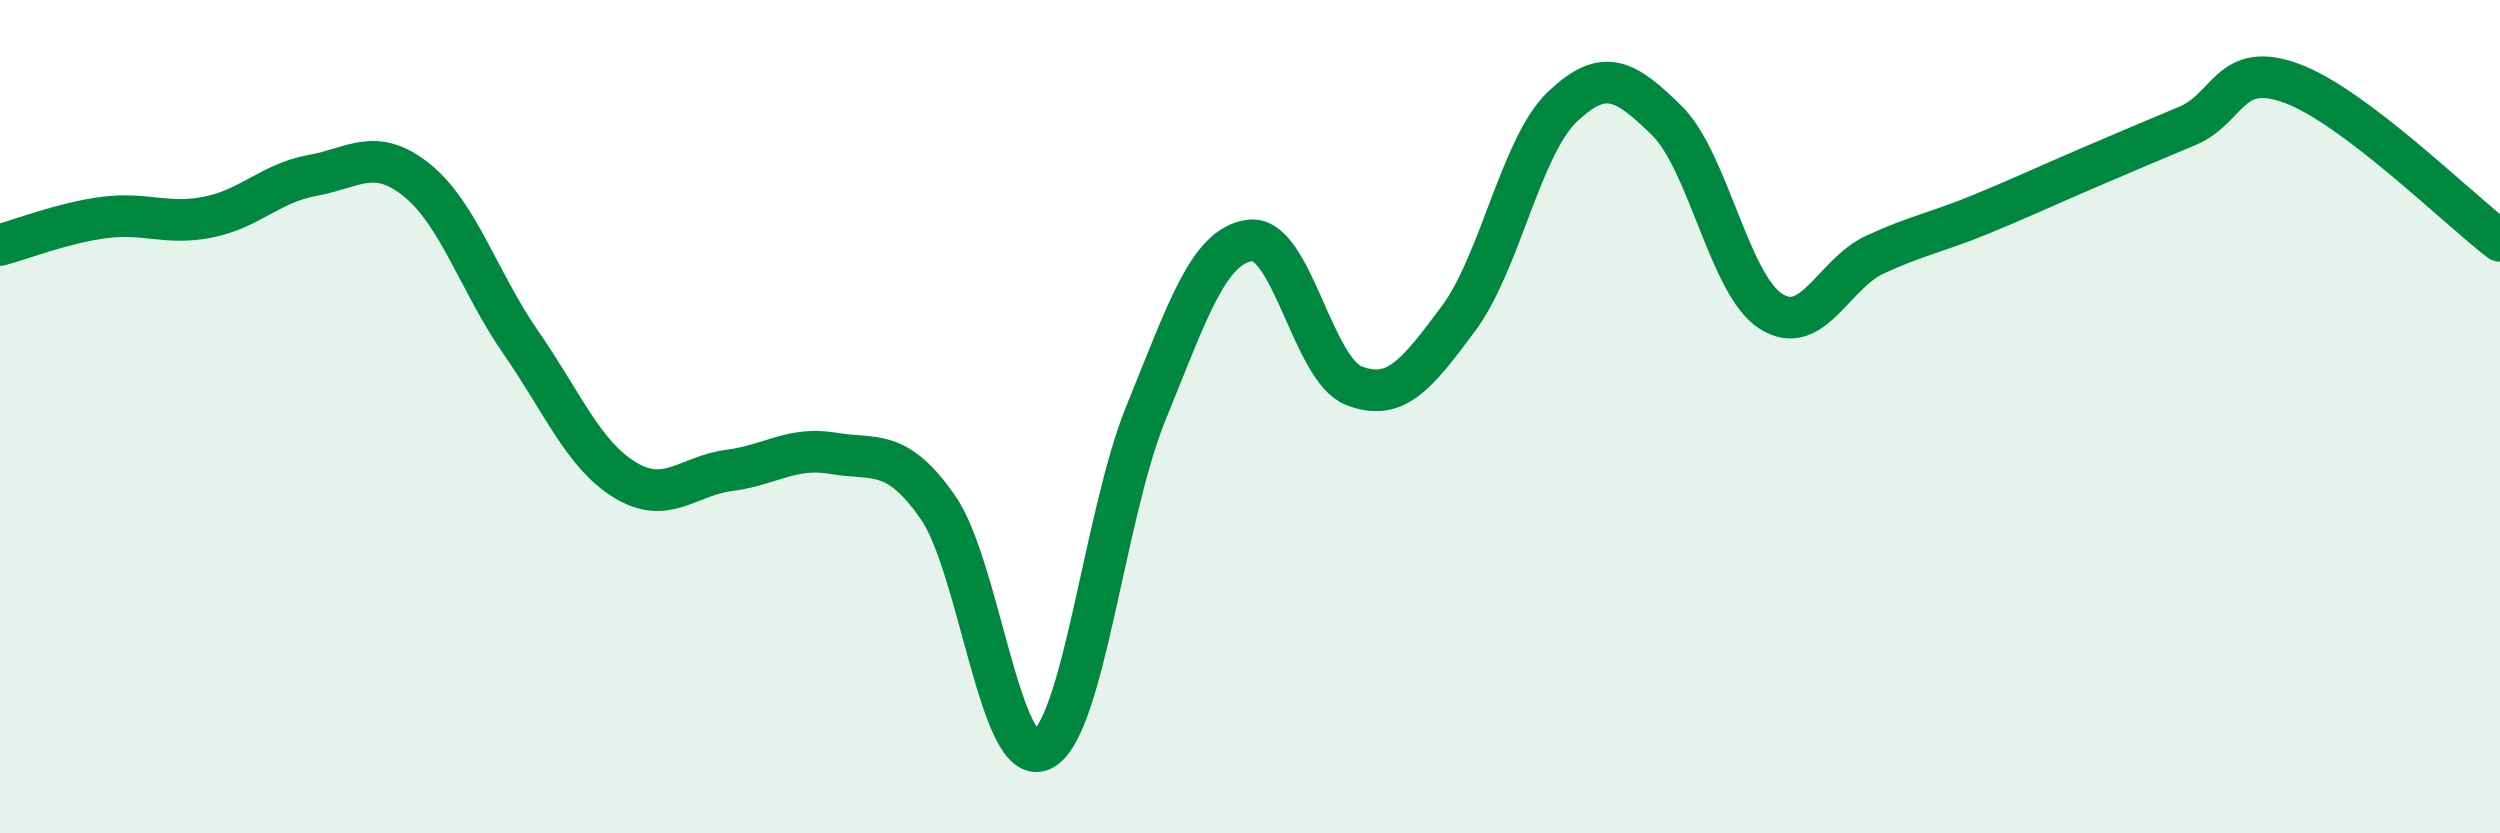
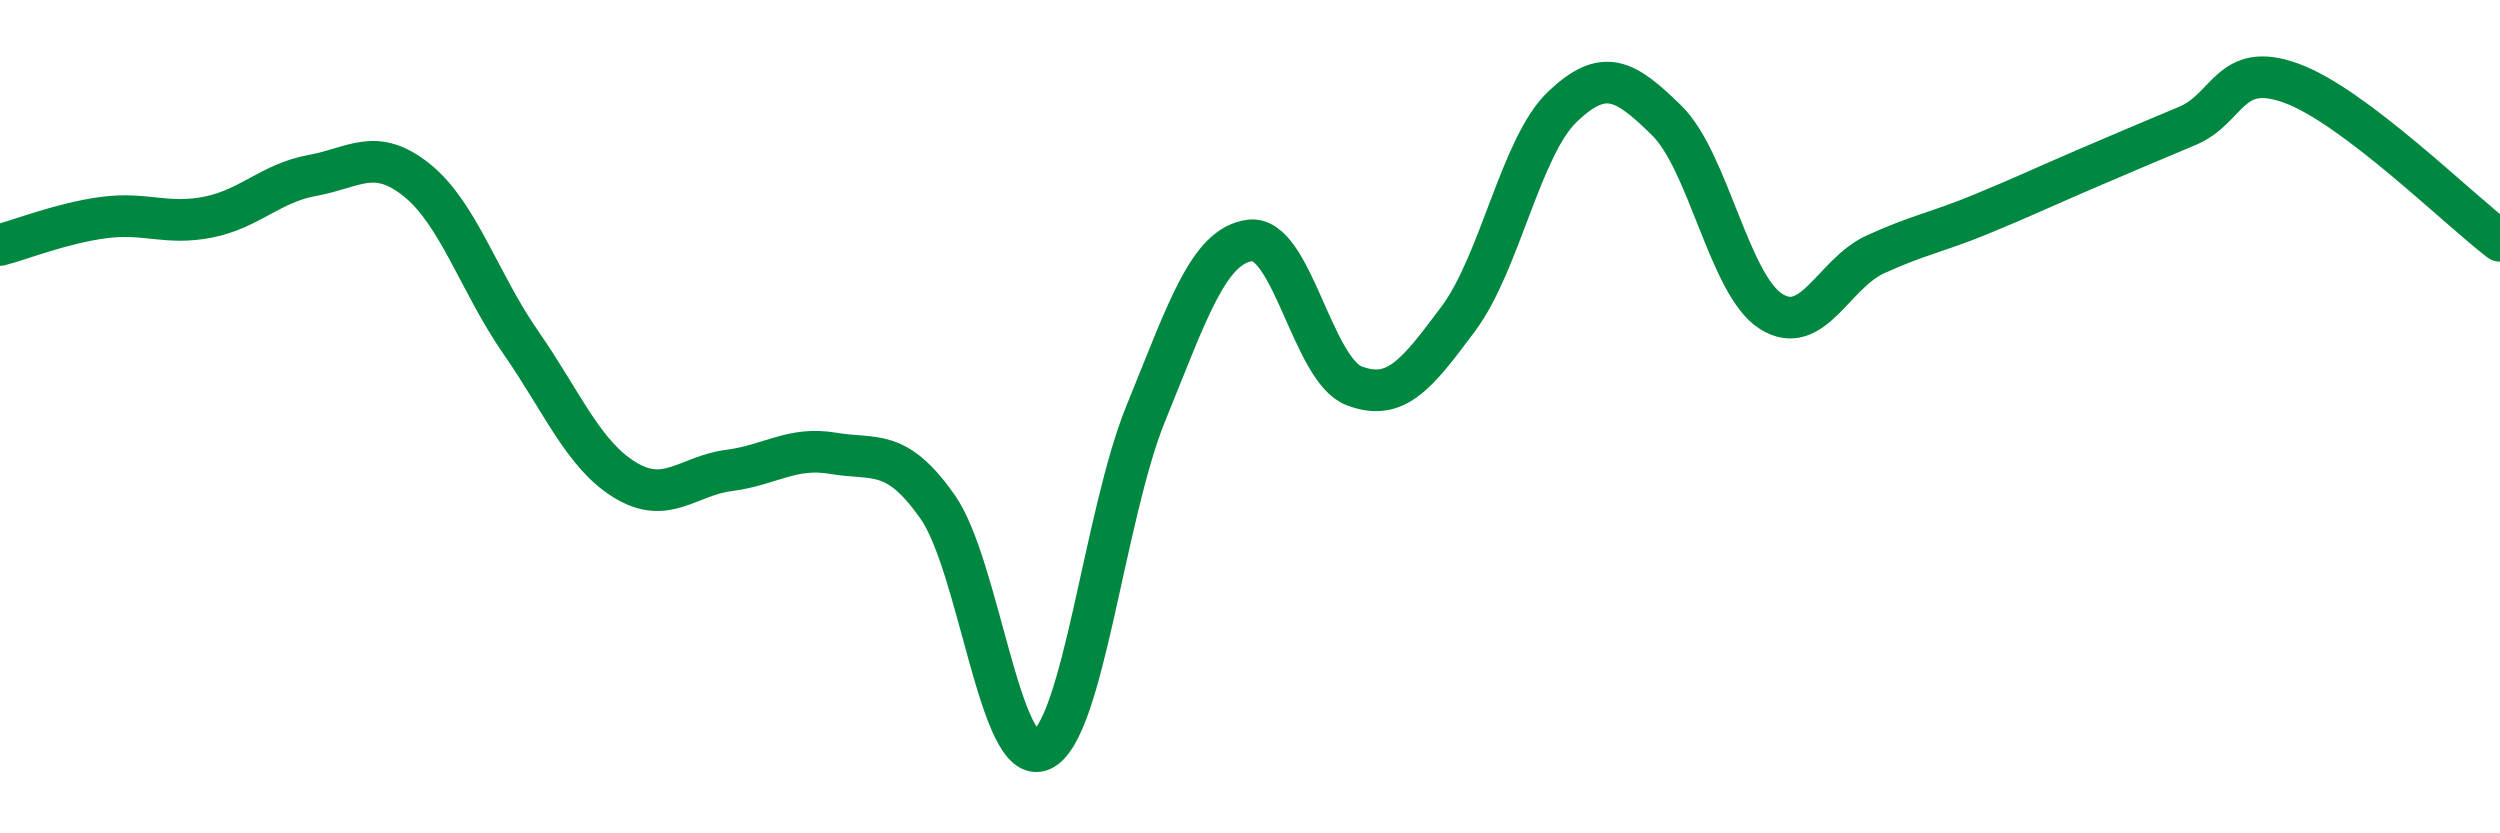
<svg xmlns="http://www.w3.org/2000/svg" width="60" height="20" viewBox="0 0 60 20">
-   <path d="M 0,5.88 C 0.5,5.75 1.5,5.35 2.5,5.22 C 3.5,5.09 4,5.41 5,5.21 C 6,5.01 6.5,4.39 7.5,4.21 C 8.5,4.03 9,3.52 10,4.32 C 11,5.12 11.5,6.78 12.5,8.22 C 13.5,9.66 14,10.91 15,11.52 C 16,12.13 16.5,11.42 17.5,11.29 C 18.5,11.16 19,10.71 20,10.88 C 21,11.05 21.5,10.74 22.5,12.16 C 23.5,13.58 24,18.45 25,18 C 26,17.55 26.5,12.37 27.5,9.92 C 28.5,7.47 29,5.9 30,5.77 C 31,5.64 31.5,8.88 32.5,9.26 C 33.5,9.64 34,8.99 35,7.65 C 36,6.31 36.5,3.51 37.5,2.56 C 38.5,1.61 39,1.91 40,2.89 C 41,3.87 41.5,6.83 42.5,7.47 C 43.5,8.11 44,6.57 45,6.11 C 46,5.65 46.5,5.57 47.5,5.16 C 48.5,4.75 49,4.51 50,4.08 C 51,3.65 51.5,3.44 52.5,3.02 C 53.5,2.6 53.5,1.45 55,2 C 56.5,2.55 59,5.02 60,5.78L60 20L0 20Z" fill="#008740" opacity="0.1" stroke-linecap="round" stroke-linejoin="round" />
  <path d="M 0,5.88 C 0.5,5.75 1.5,5.35 2.5,5.22 C 3.5,5.09 4,5.41 5,5.21 C 6,5.01 6.5,4.39 7.5,4.21 C 8.5,4.03 9,3.52 10,4.32 C 11,5.12 11.5,6.78 12.5,8.22 C 13.5,9.66 14,10.91 15,11.52 C 16,12.13 16.5,11.42 17.5,11.29 C 18.5,11.16 19,10.71 20,10.88 C 21,11.05 21.5,10.74 22.5,12.16 C 23.5,13.58 24,18.45 25,18 C 26,17.55 26.5,12.37 27.5,9.92 C 28.5,7.47 29,5.9 30,5.77 C 31,5.64 31.5,8.88 32.5,9.26 C 33.5,9.64 34,8.99 35,7.65 C 36,6.31 36.5,3.51 37.5,2.56 C 38.5,1.61 39,1.91 40,2.89 C 41,3.87 41.5,6.83 42.5,7.47 C 43.5,8.11 44,6.57 45,6.11 C 46,5.65 46.5,5.57 47.5,5.16 C 48.5,4.75 49,4.51 50,4.08 C 51,3.65 51.5,3.44 52.5,3.02 C 53.5,2.6 53.5,1.45 55,2 C 56.5,2.55 59,5.02 60,5.78" stroke="#008740" stroke-width="1" fill="none" stroke-linecap="round" stroke-linejoin="round" />
</svg>